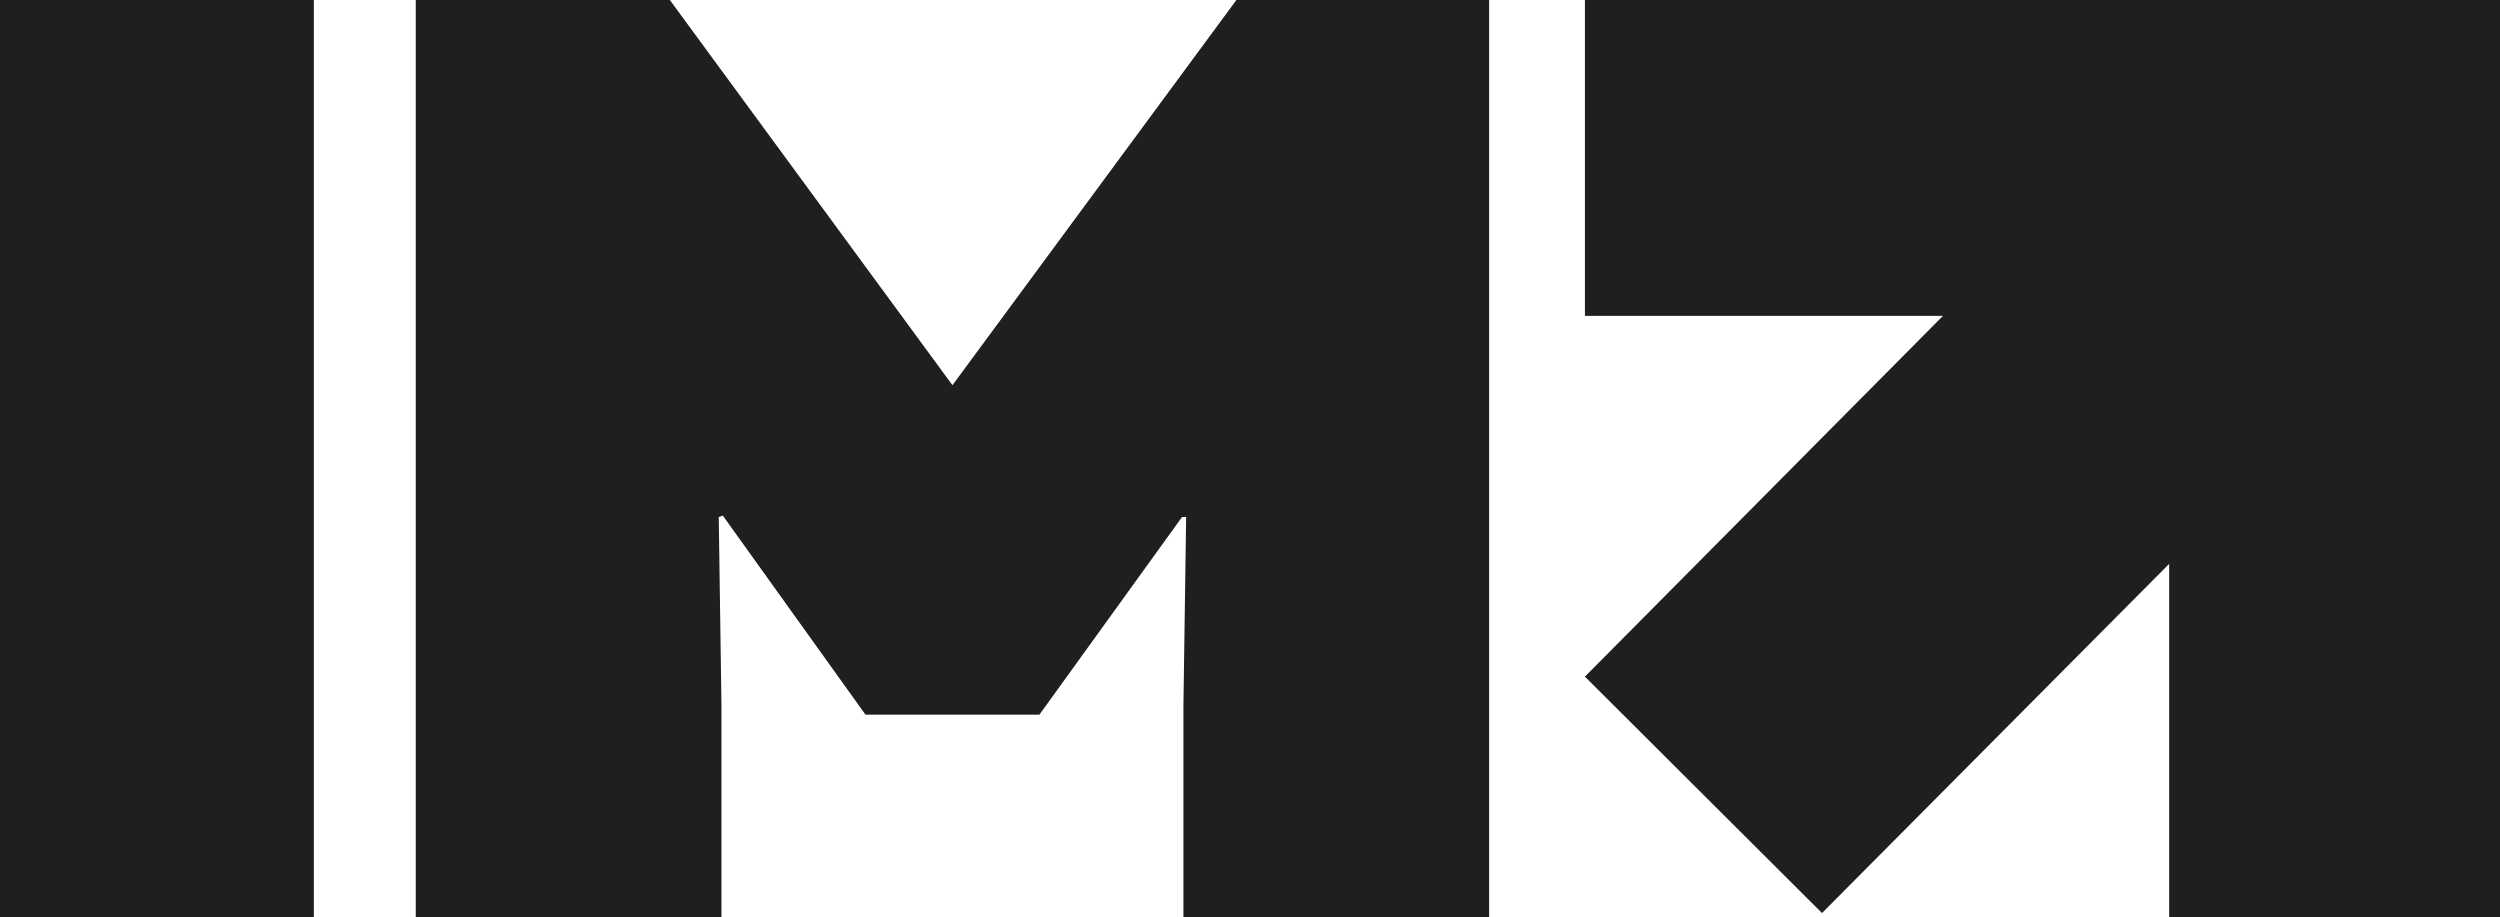
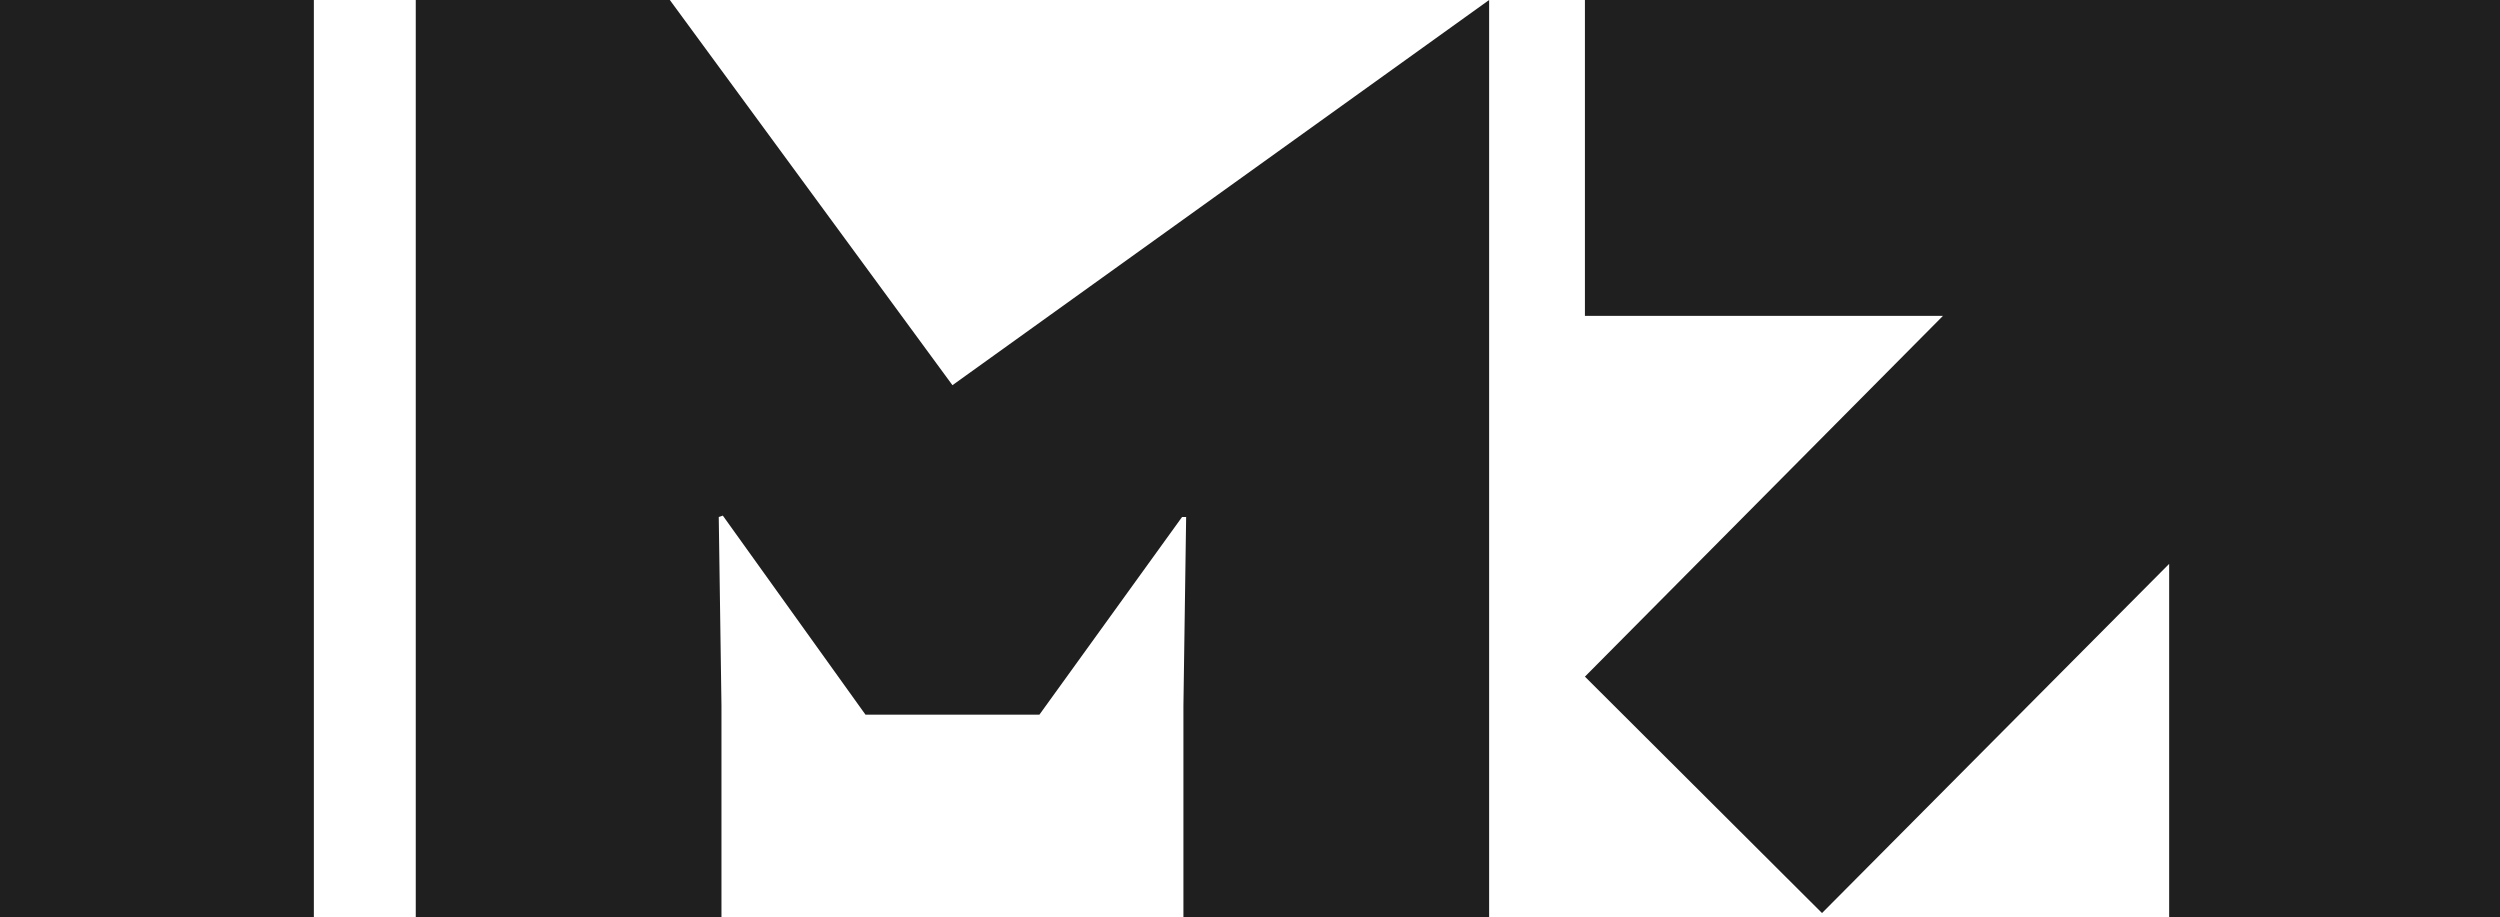
<svg xmlns="http://www.w3.org/2000/svg" id="Слой_1" x="0px" y="0px" viewBox="0 0 368 135" style="enable-background:new 0 0 368 135;" xml:space="preserve">
  <style type="text/css"> .st0{fill:#1F1F1F;} </style>
-   <path class="st0" d="M0,0h46.2v135H0V0z M140.2,56.7L98.6,0H61.2v135h45v-31.1l-0.4-27.8l0.6-0.2l21,29.3H153l21-29.1h0.6l-0.4,27.8 V135h45V0H182L140.2,56.7z M233.3,0l0,46.5l52.7,0l-52.7,53.1l34.9,34.8L319.3,83v52l48.7,0l0-135L233.3,0z" />
+   <path class="st0" d="M0,0h46.2v135H0V0z M140.2,56.7L98.6,0H61.2v135h45v-31.1l-0.4-27.8l0.6-0.2l21,29.3H153l21-29.1h0.6l-0.4,27.8 V135h45V0L140.2,56.7z M233.3,0l0,46.5l52.7,0l-52.7,53.1l34.9,34.8L319.3,83v52l48.7,0l0-135L233.3,0z" />
</svg>